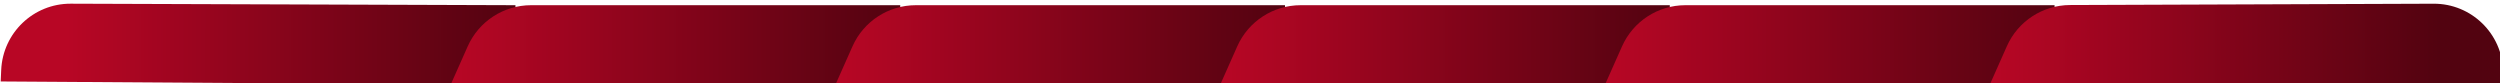
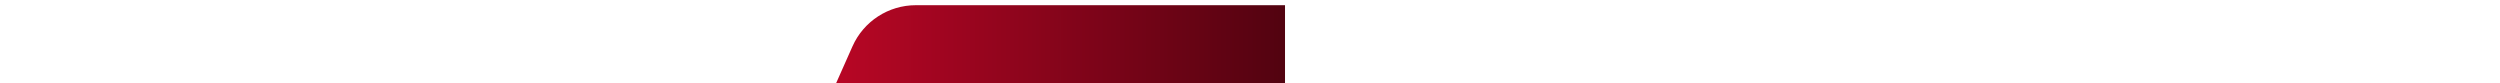
<svg xmlns="http://www.w3.org/2000/svg" width="601" height="20" viewBox="0 0 601 20" fill="none">
-   <path d="M0.167 19.583L0.29 16.814C0.687 7.884 8.058 0.857 16.997 0.887L123.917 1.25V20H63.083L0.167 19.583Z" fill="url(#paint0_linear_364_3115)" />
-   <path d="M108.5 20L112.434 11.148C115.109 5.129 121.078 1.25 127.665 1.25H216.417V20H155.583H108.5Z" fill="url(#paint1_linear_364_3115)" />
  <path d="M201 20L204.934 11.148C207.609 5.129 213.578 1.25 220.165 1.25H308.917V20H248.083H201Z" fill="url(#paint2_linear_364_3115)" />
-   <path d="M293.5 20L297.434 11.148C300.109 5.129 306.078 1.25 312.665 1.25H401.417V20H340.583H293.5Z" fill="url(#paint3_linear_364_3115)" />
-   <path d="M386 20L389.934 11.148C392.609 5.129 398.578 1.25 405.165 1.25H493.917V20H433.083H386Z" fill="url(#paint4_linear_364_3115)" />
-   <path d="M478.5 20L482.452 11.108C485.118 5.109 491.057 1.234 497.621 1.21L585.049 0.893C594.136 0.859 601.575 8.112 601.772 17.197L601.833 20H525.583H478.5Z" fill="url(#paint5_linear_364_3115)" />
  <defs>
    <linearGradient id="paint0_linear_364_3115" x1="16" y1="10.625" x2="123.917" y2="10.625" gradientUnits="userSpaceOnUse">
      <stop stop-color="#B80625" />
      <stop offset="1" stop-color="#520310" />
    </linearGradient>
    <linearGradient id="paint1_linear_364_3115" x1="108.5" y1="10.625" x2="216.417" y2="10.625" gradientUnits="userSpaceOnUse">
      <stop stop-color="#B80625" />
      <stop offset="1" stop-color="#520310" />
    </linearGradient>
    <linearGradient id="paint2_linear_364_3115" x1="201" y1="10.625" x2="308.917" y2="10.625" gradientUnits="userSpaceOnUse">
      <stop stop-color="#B80625" />
      <stop offset="1" stop-color="#520310" />
    </linearGradient>
    <linearGradient id="paint3_linear_364_3115" x1="293.5" y1="10.625" x2="401.417" y2="10.625" gradientUnits="userSpaceOnUse">
      <stop stop-color="#B80625" />
      <stop offset="1" stop-color="#520310" />
    </linearGradient>
    <linearGradient id="paint4_linear_364_3115" x1="386" y1="10.625" x2="493.917" y2="10.625" gradientUnits="userSpaceOnUse">
      <stop stop-color="#B80625" />
      <stop offset="1" stop-color="#520310" />
    </linearGradient>
    <linearGradient id="paint5_linear_364_3115" x1="478.5" y1="10.625" x2="586.417" y2="10.625" gradientUnits="userSpaceOnUse">
      <stop stop-color="#B80625" />
      <stop offset="1" stop-color="#520310" />
    </linearGradient>
  </defs>
</svg>